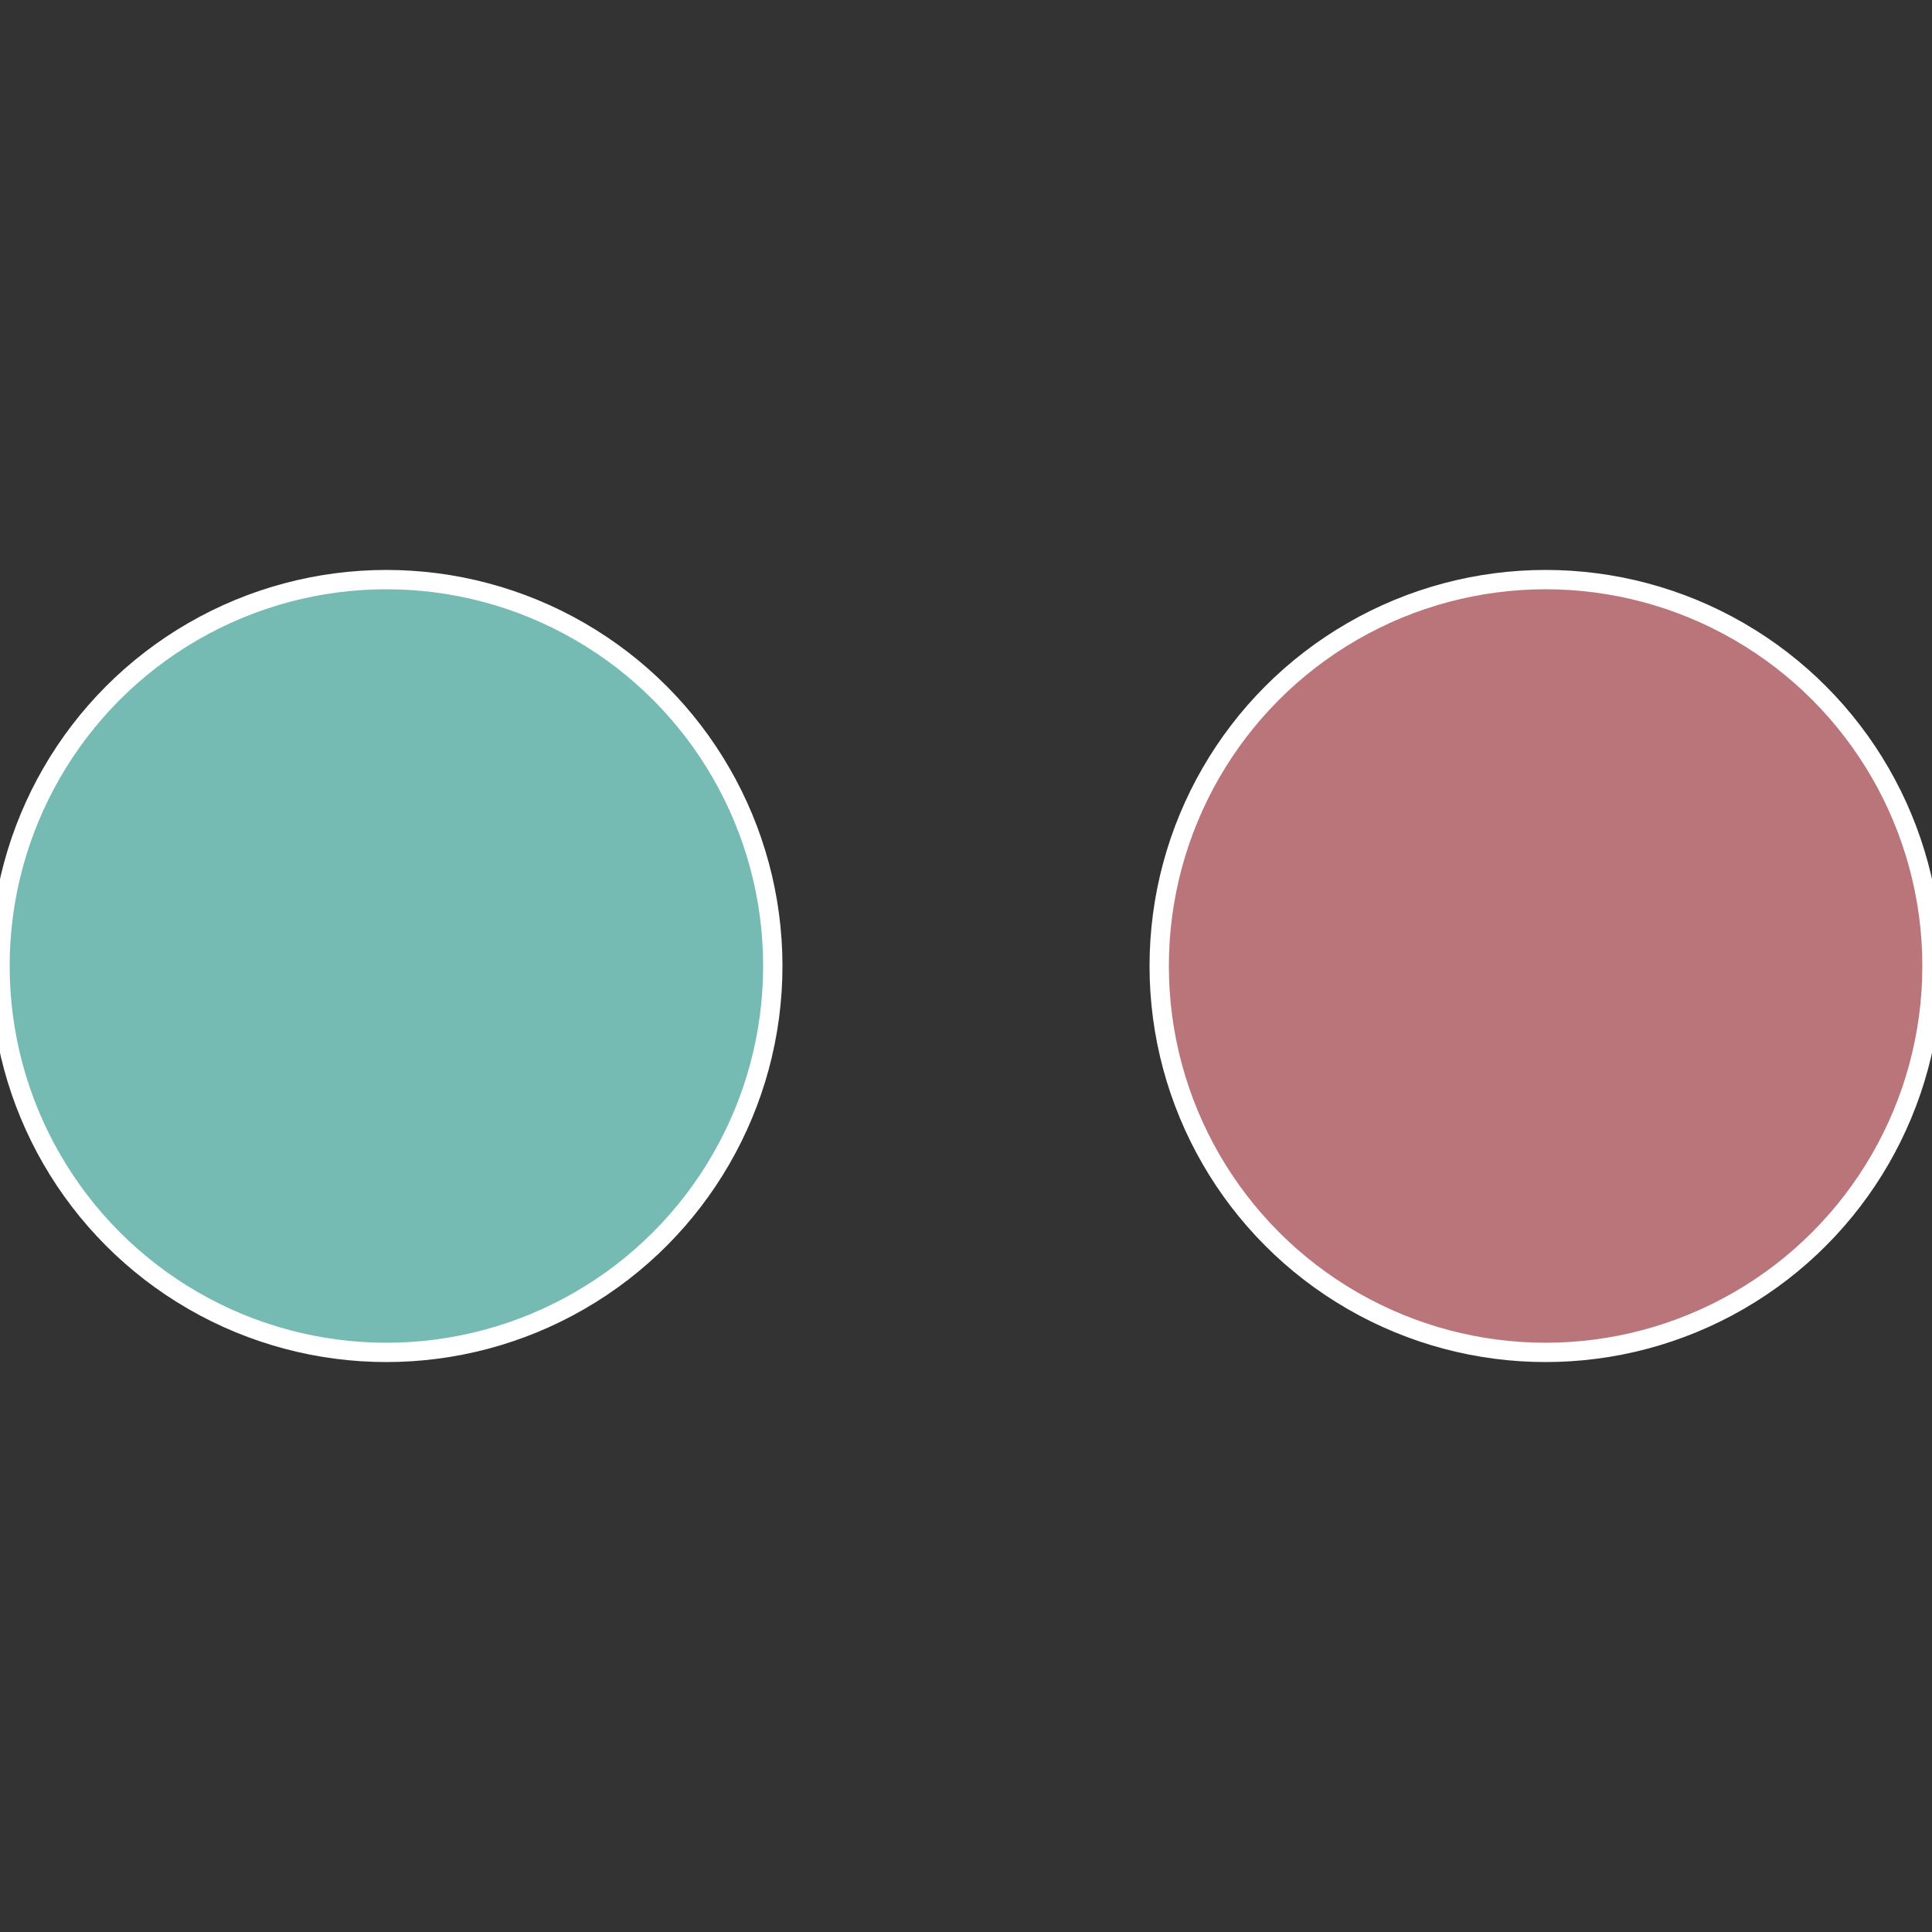
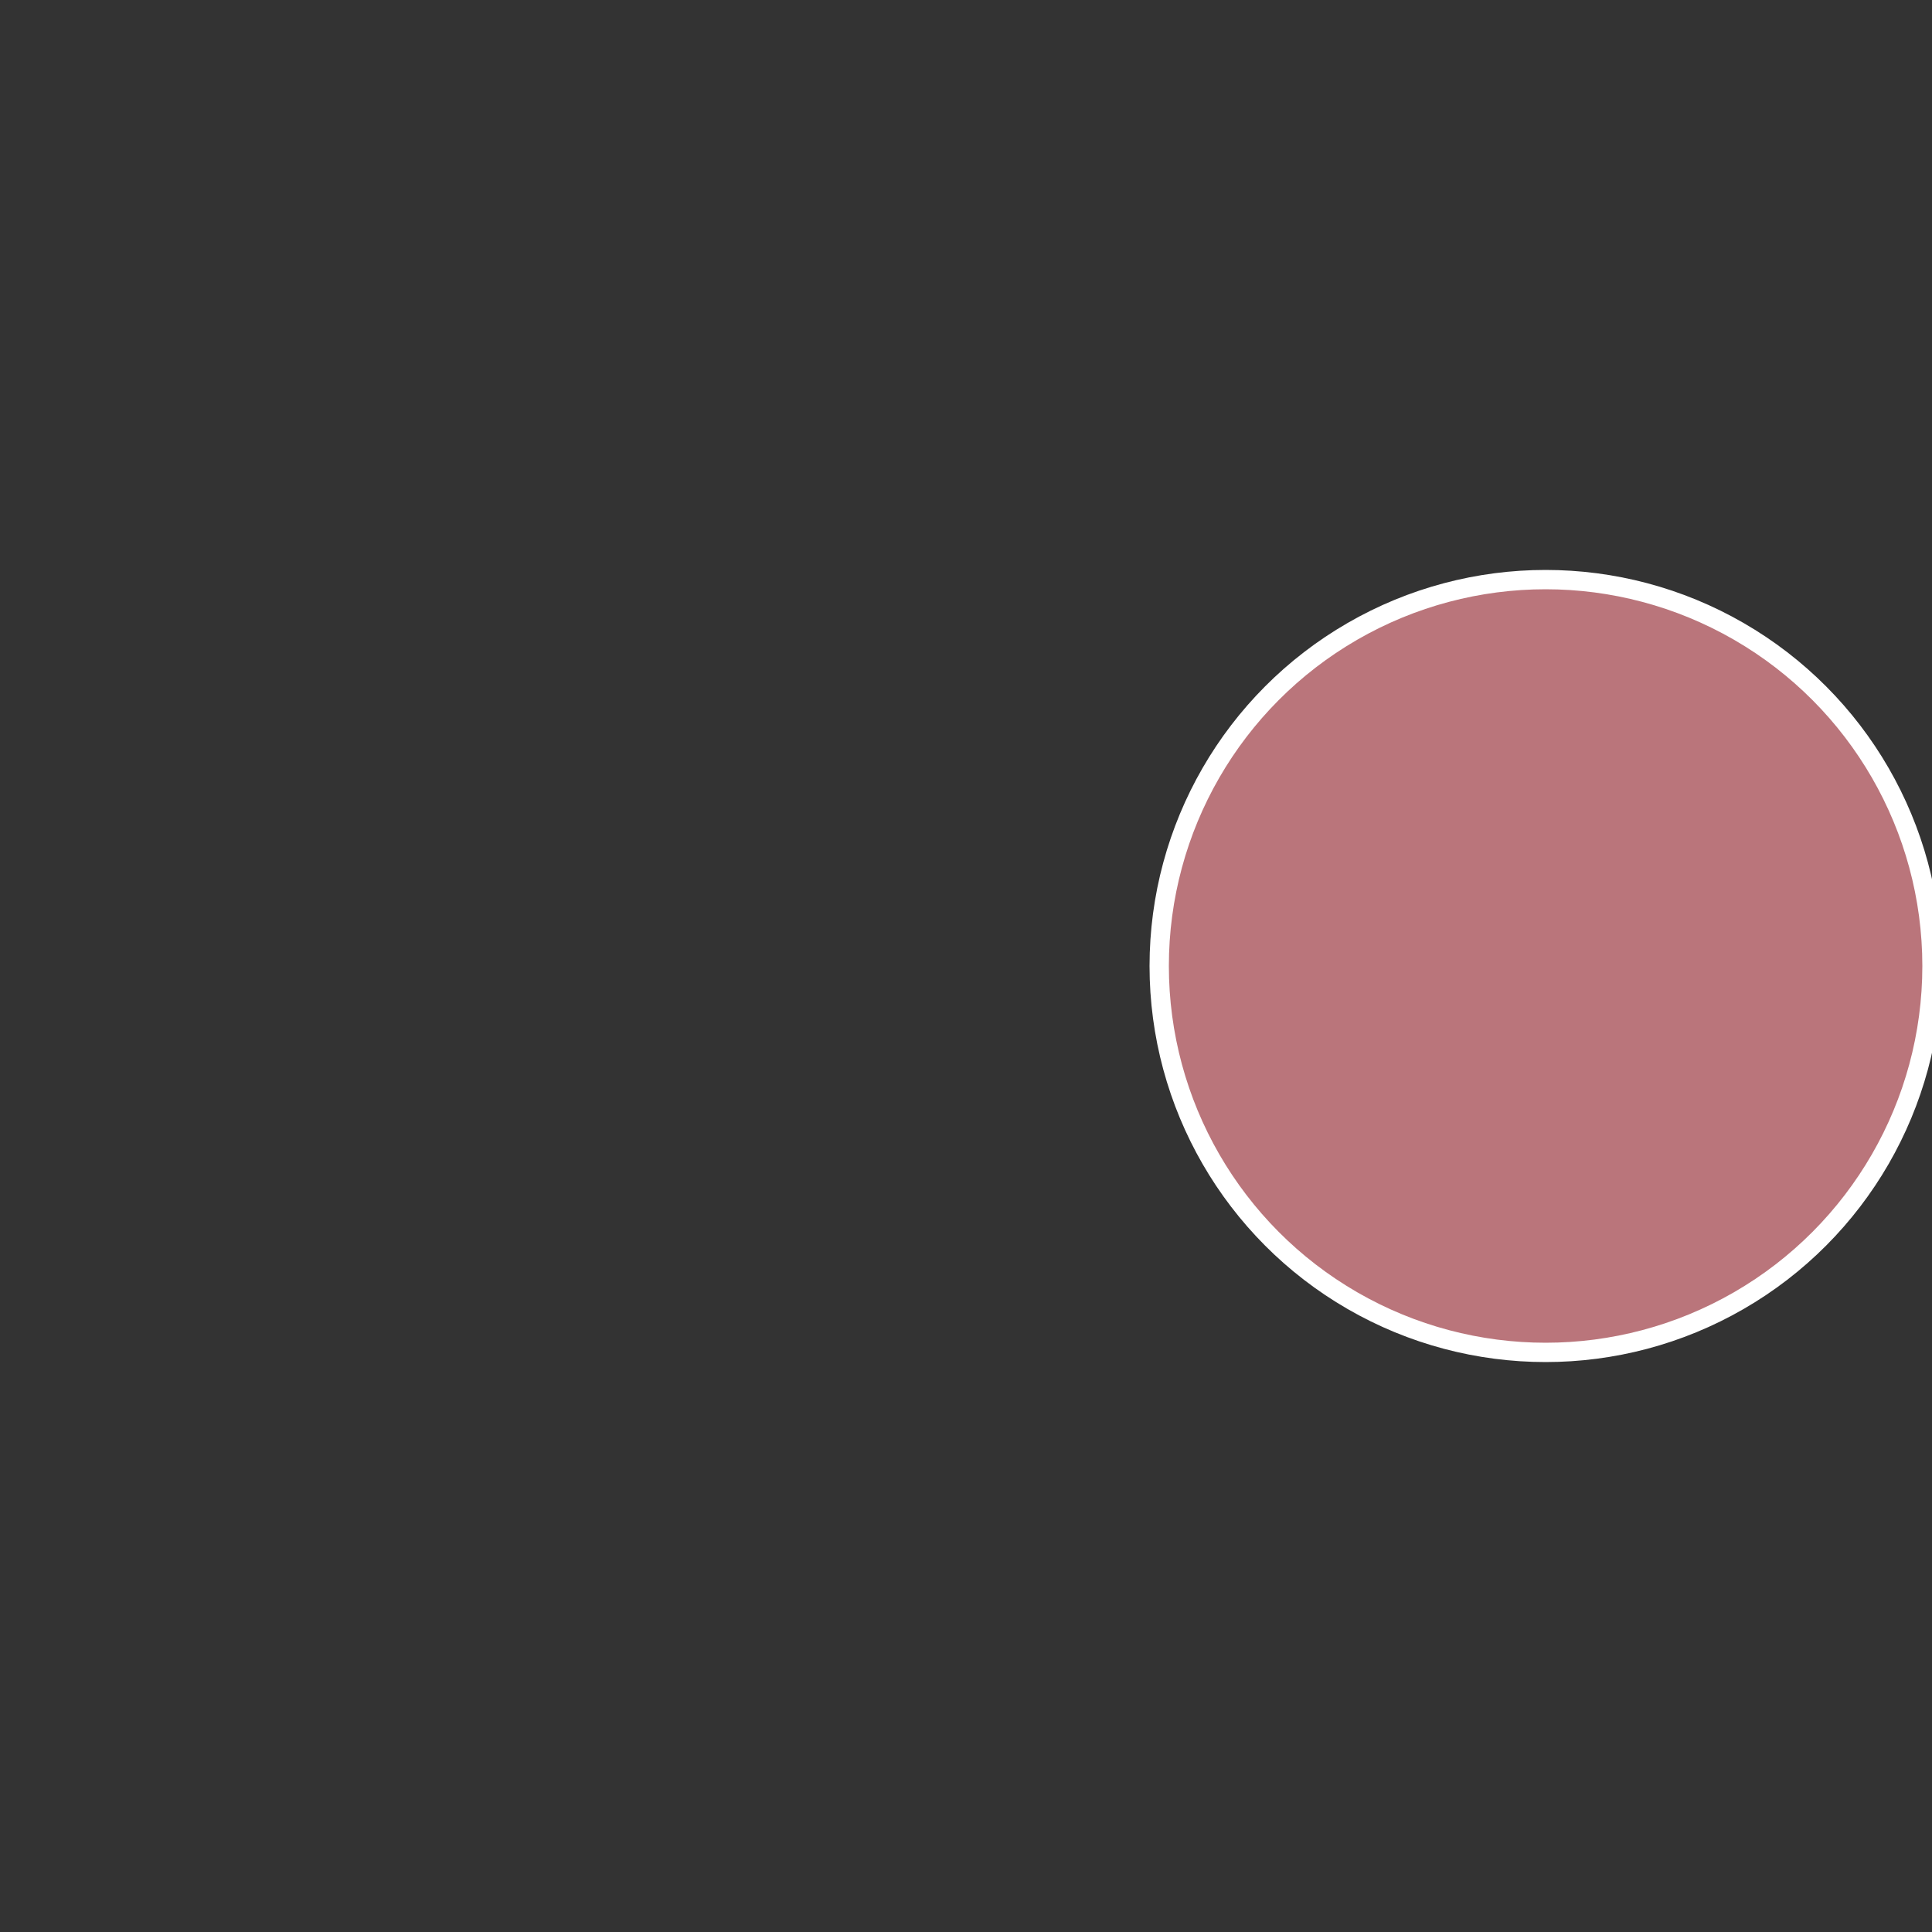
<svg xmlns="http://www.w3.org/2000/svg" width="500" height="500" viewBox="-1 -1 2 2">
  <rect x="-1" y="-1" width="2" height="2" fill="#333333" stroke="none" />
  <circle cx="0.6" cy="0" r="0.4" fill="#ba757b" stroke="#fff" stroke-width="1%" />
-   <circle cx="-0.6" cy="7.3478807948841E-17" r="0.4" fill="#75bab3" stroke="#fff" stroke-width="1%" />
</svg>